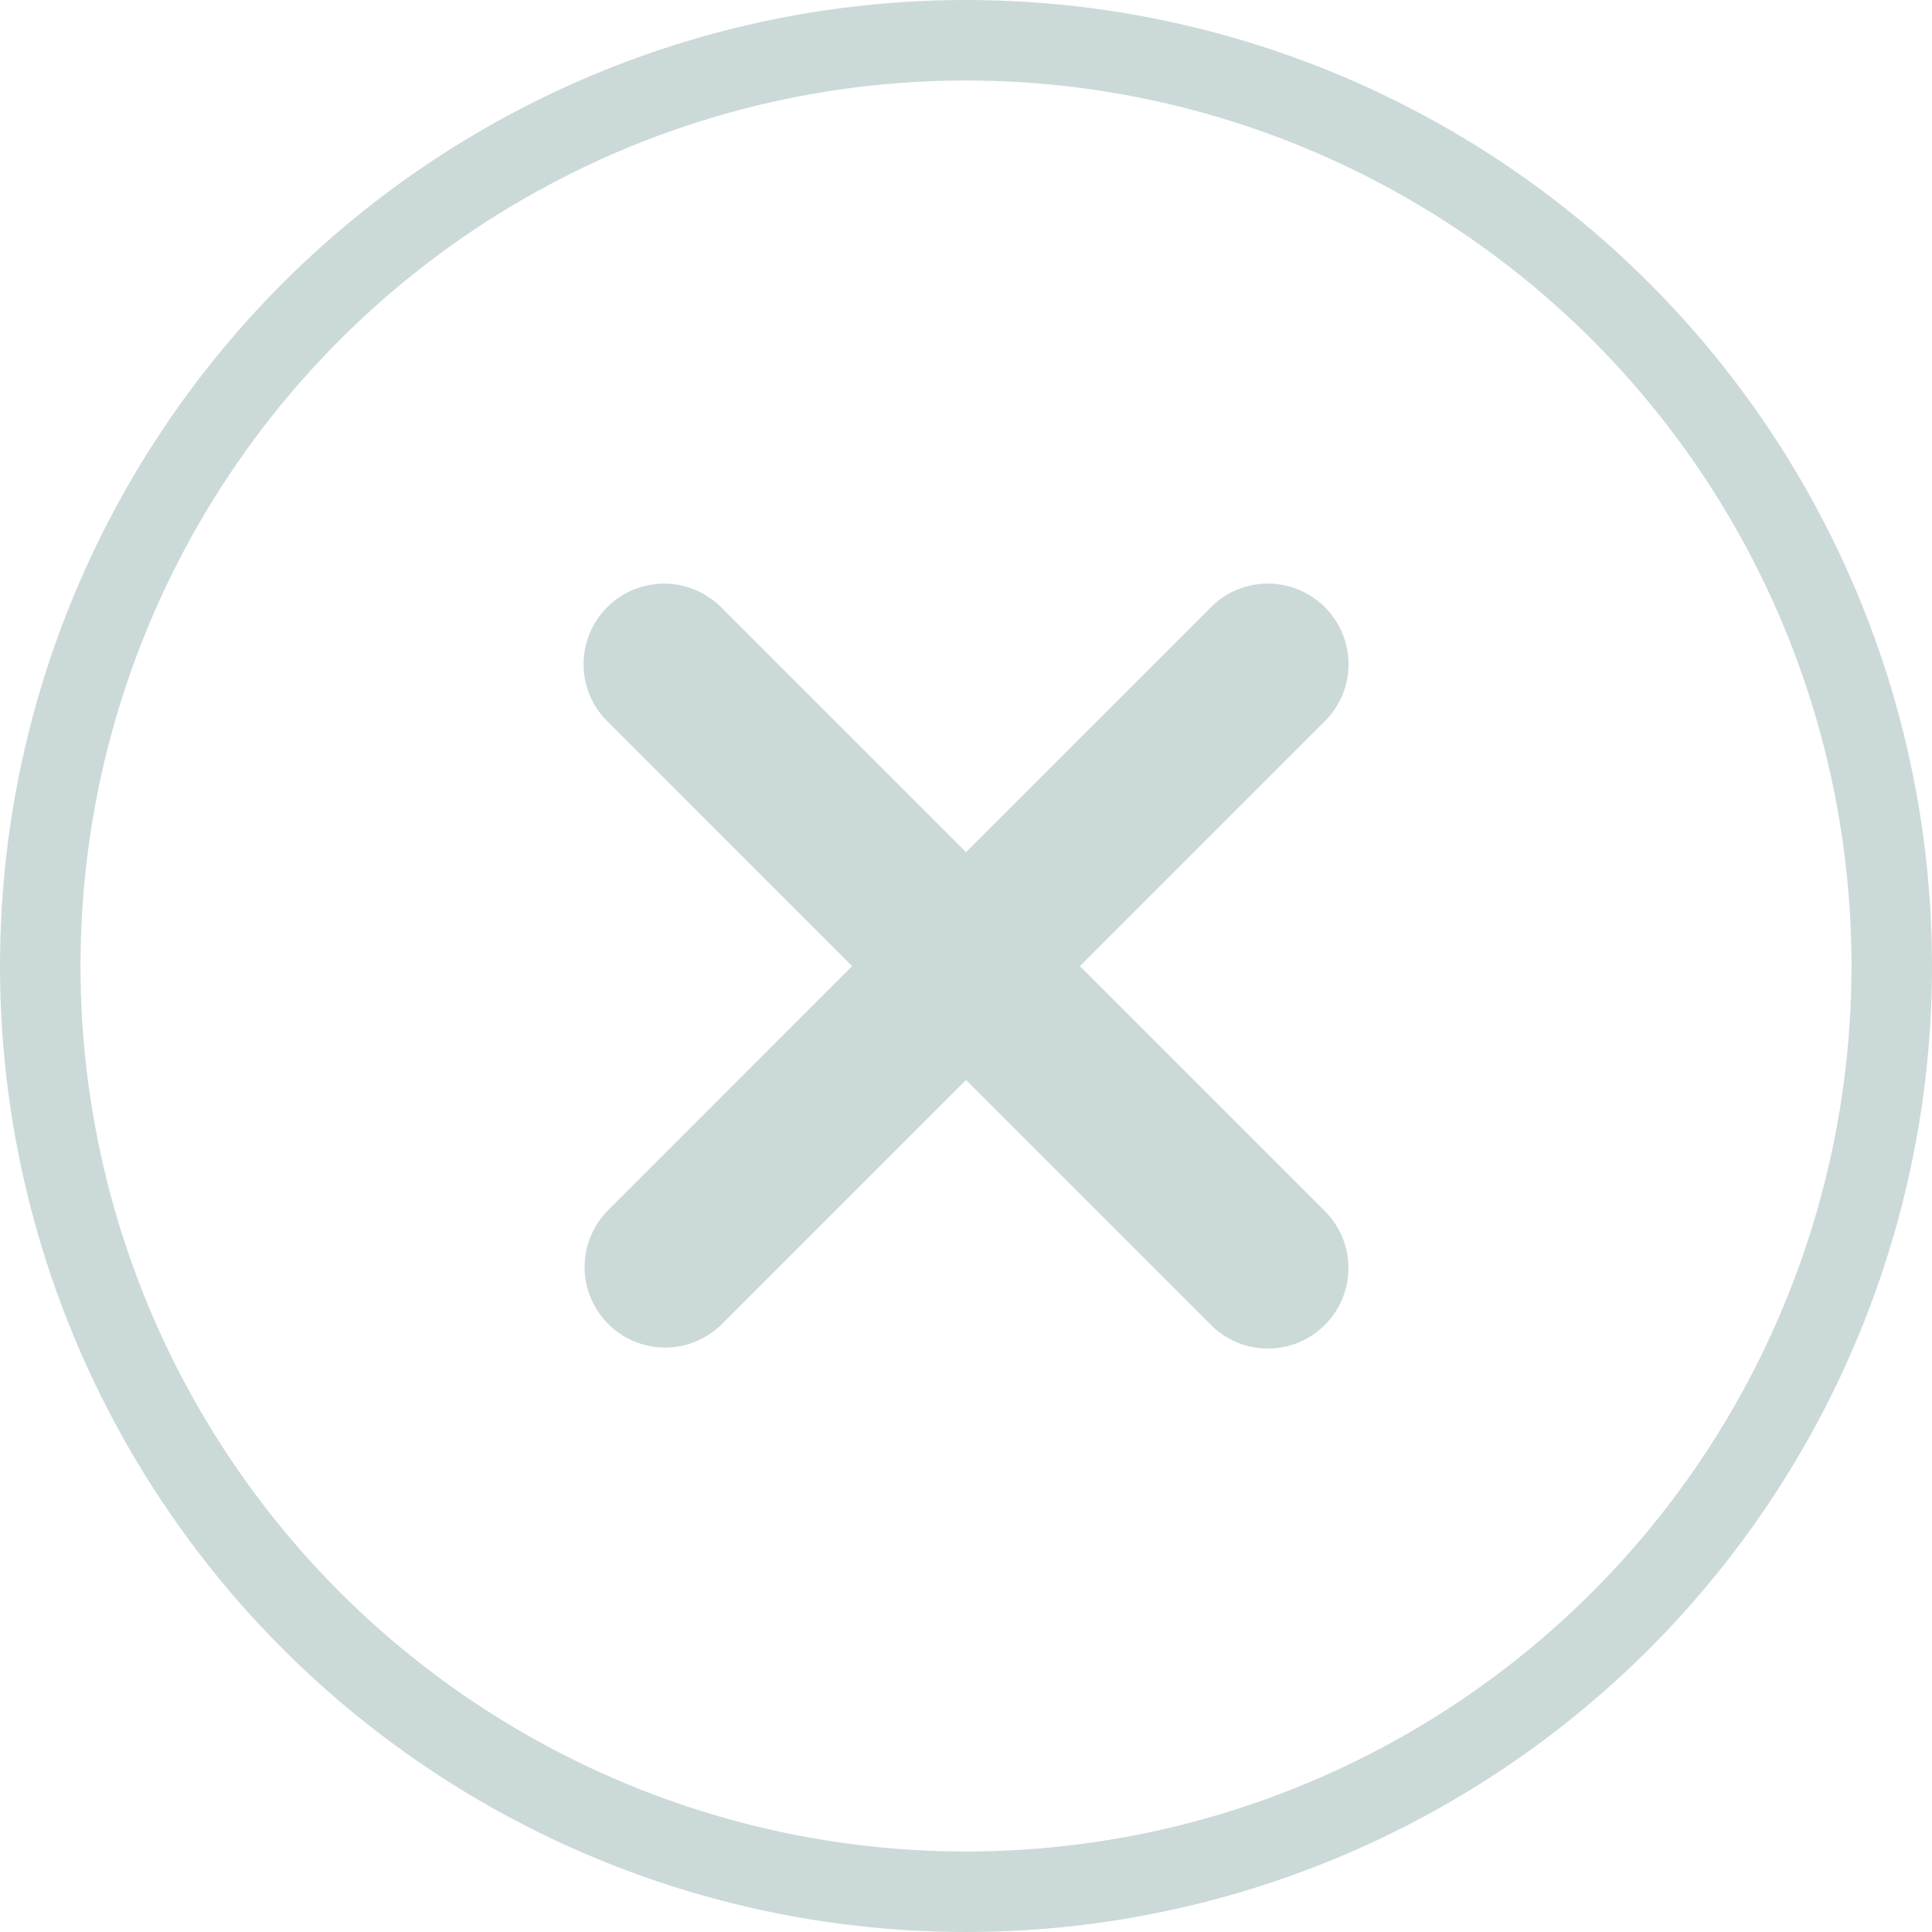
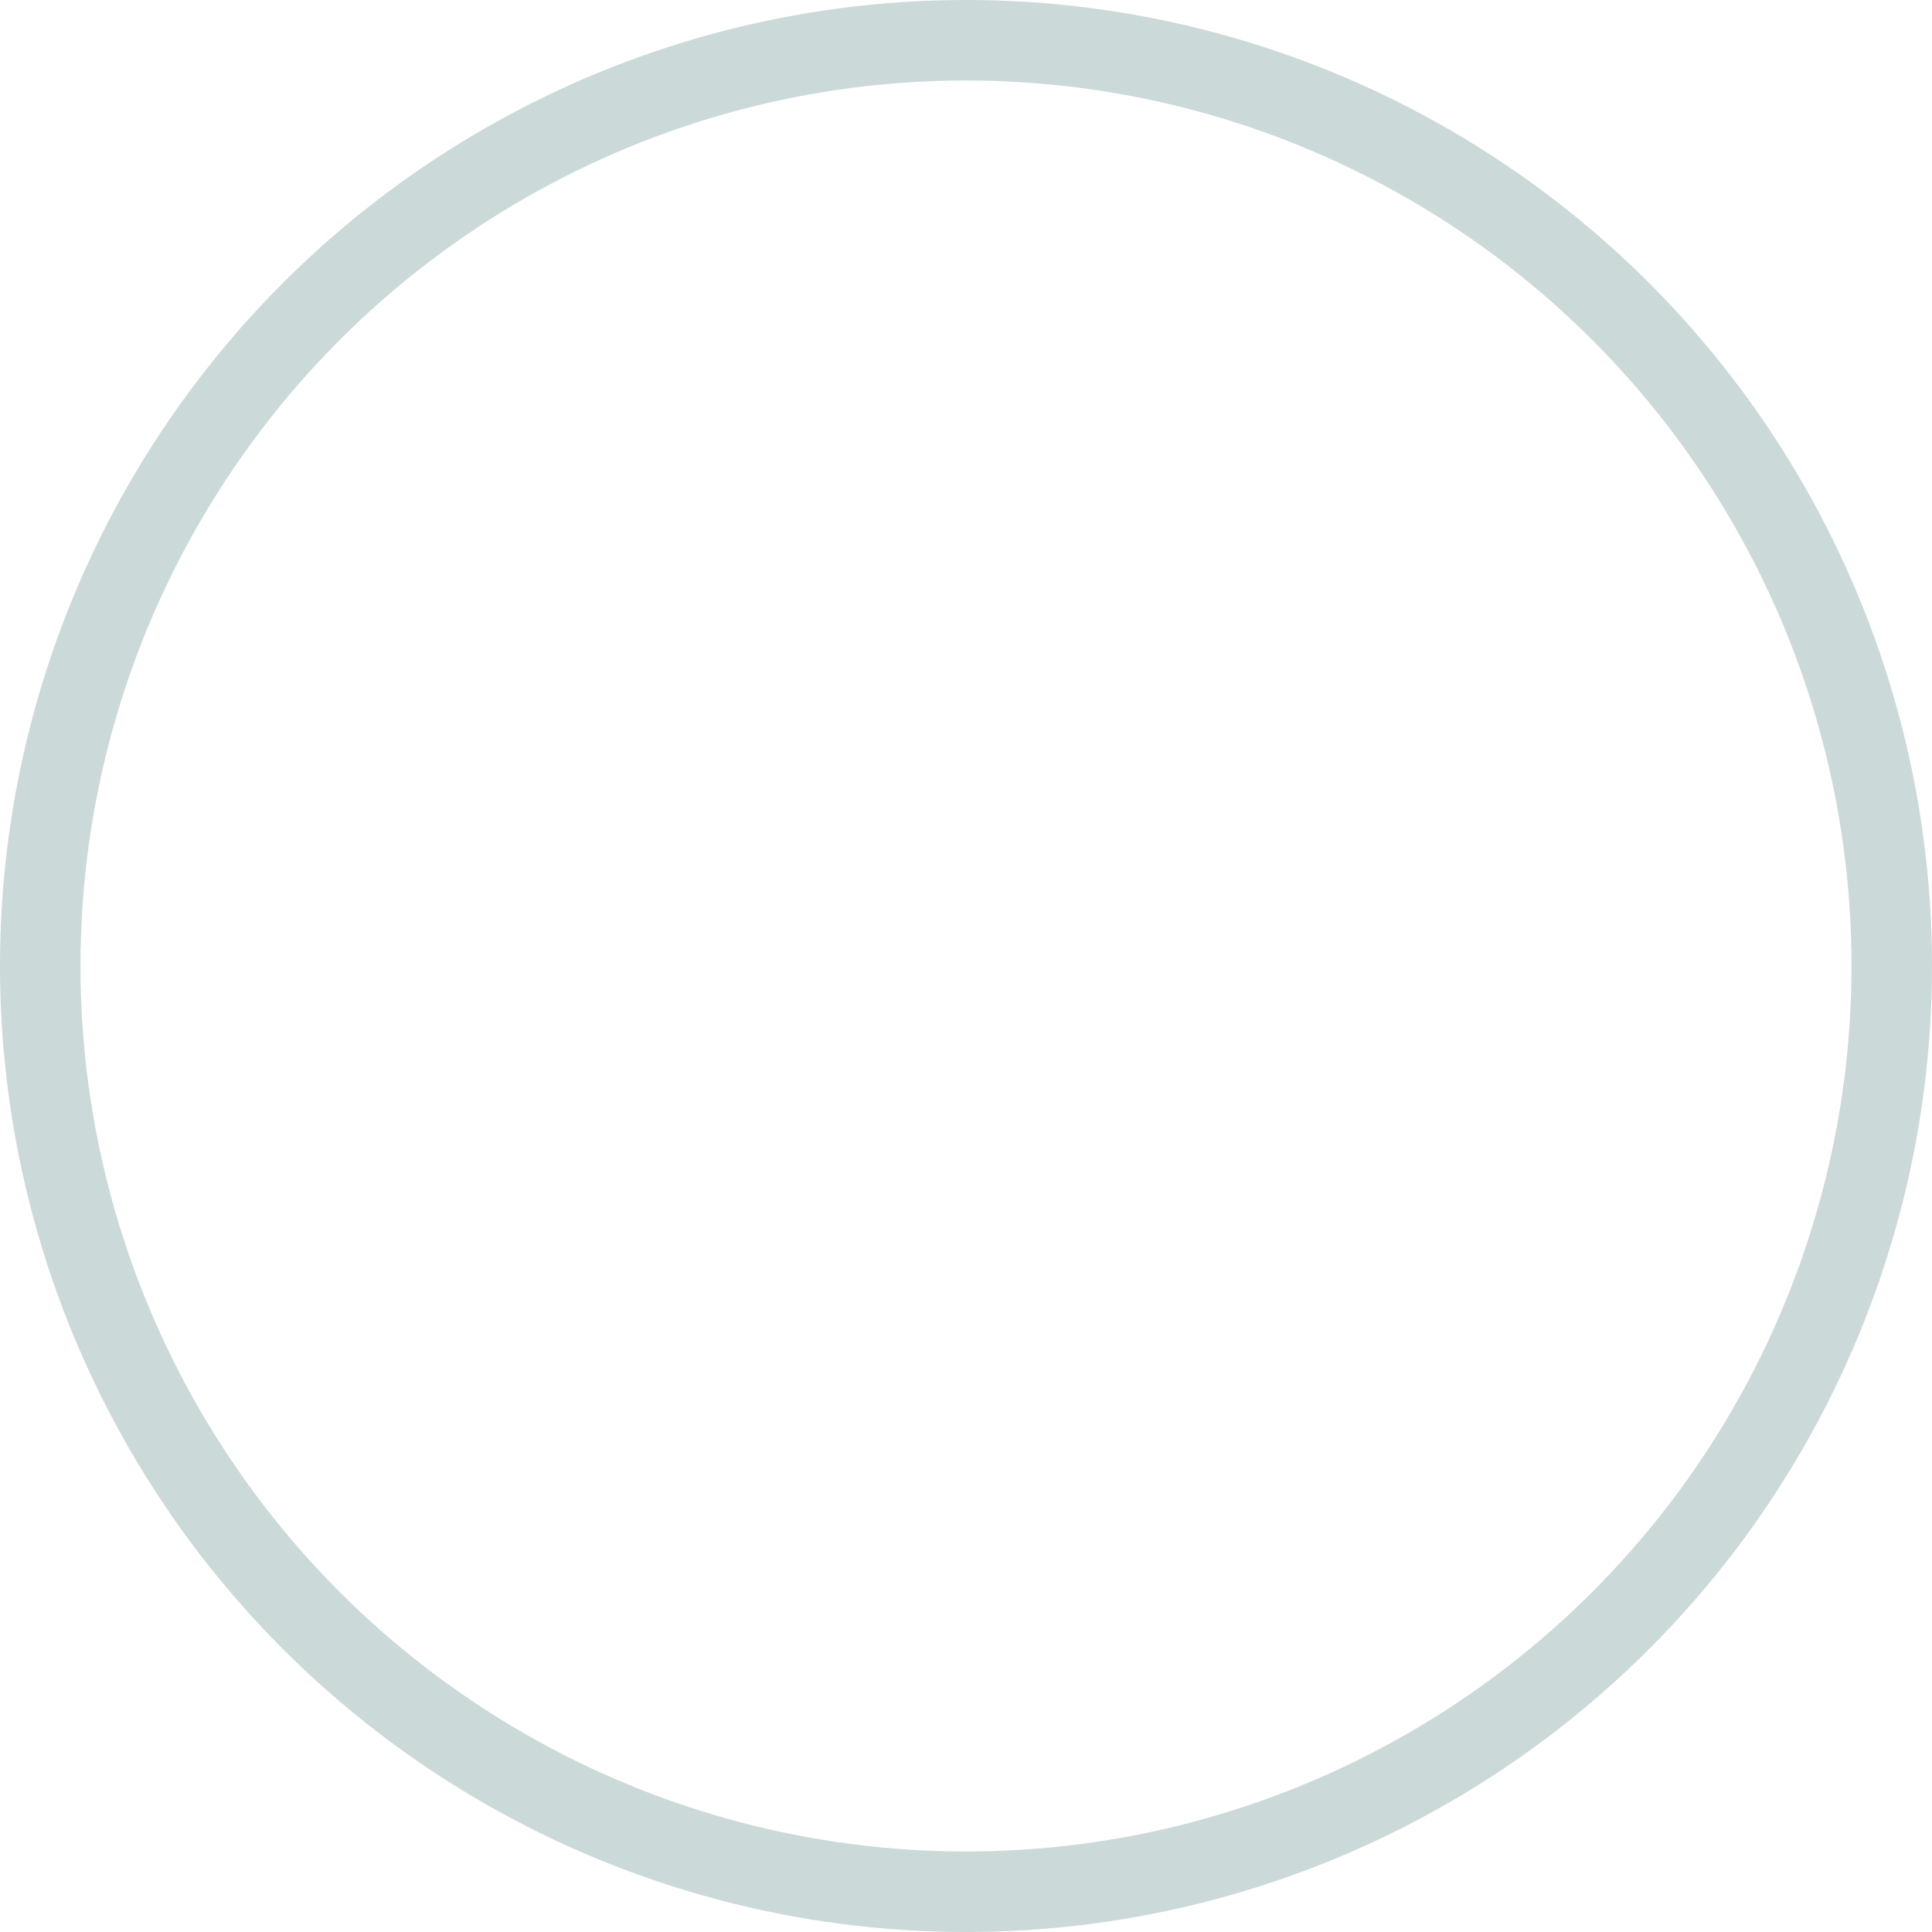
<svg xmlns="http://www.w3.org/2000/svg" data-name="Component 346 – 464" width="24" height="24" viewBox="0 0 24 24">
  <g data-name="Group 20549" style="opacity:.2">
    <g data-name="Ellipse 934" style="stroke:#004040;fill:none">
-       <circle cx="12" cy="12" r="12" style="stroke:none" />
      <circle cx="12" cy="12" r="11.5" style="fill:none" />
    </g>
    <g data-name="Group 18348">
-       <path data-name="Union 1" d="m9257.543 21195.959-3.043-3.043-3.043 3.043a1 1 0 0 1-1.414-1.414l3.042-3.043-3.042-3.043a1 1 0 1 1 1.414-1.416l3.043 3.043 3.043-3.043a1 1 0 0 1 1.415 0 1 1 0 0 1 0 1.416l-3.043 3.043 3.043 3.043a1 1 0 0 1 0 1.414 1 1 0 0 1-1.415 0z" transform="translate(-9242.5 -21179.5)" style="fill:#004040" />
-     </g>
+       </g>
  </g>
</svg>